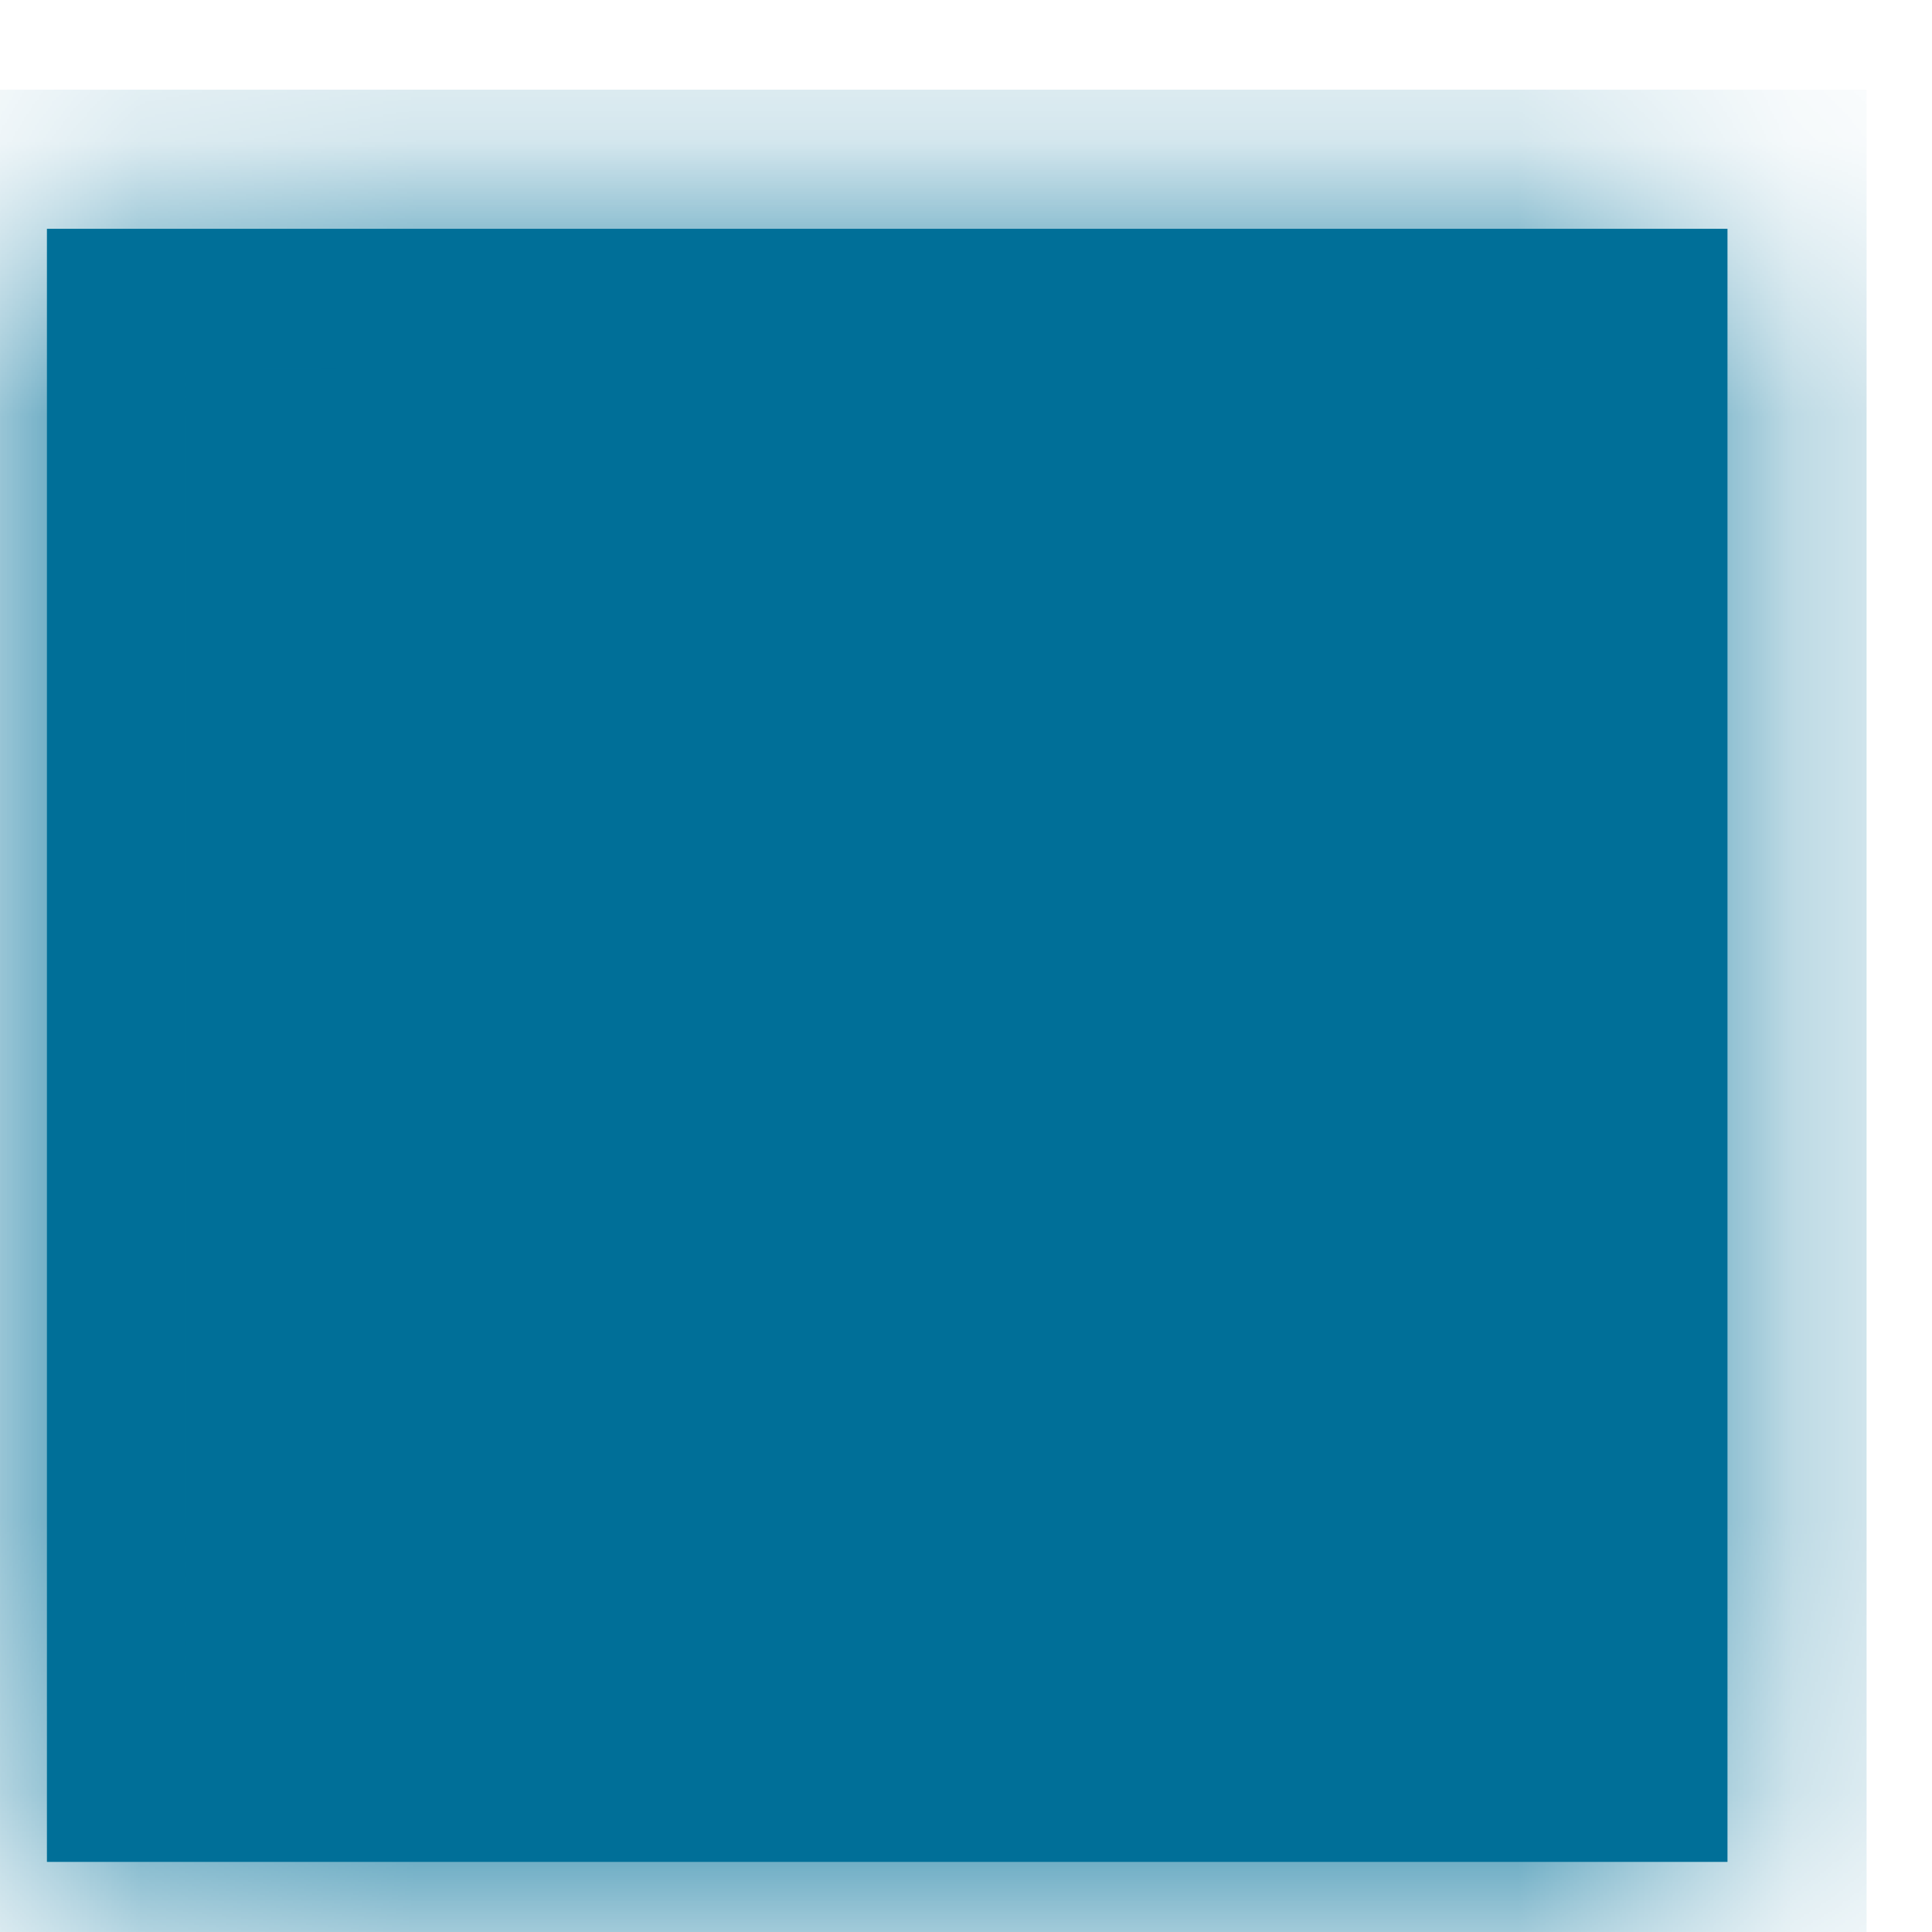
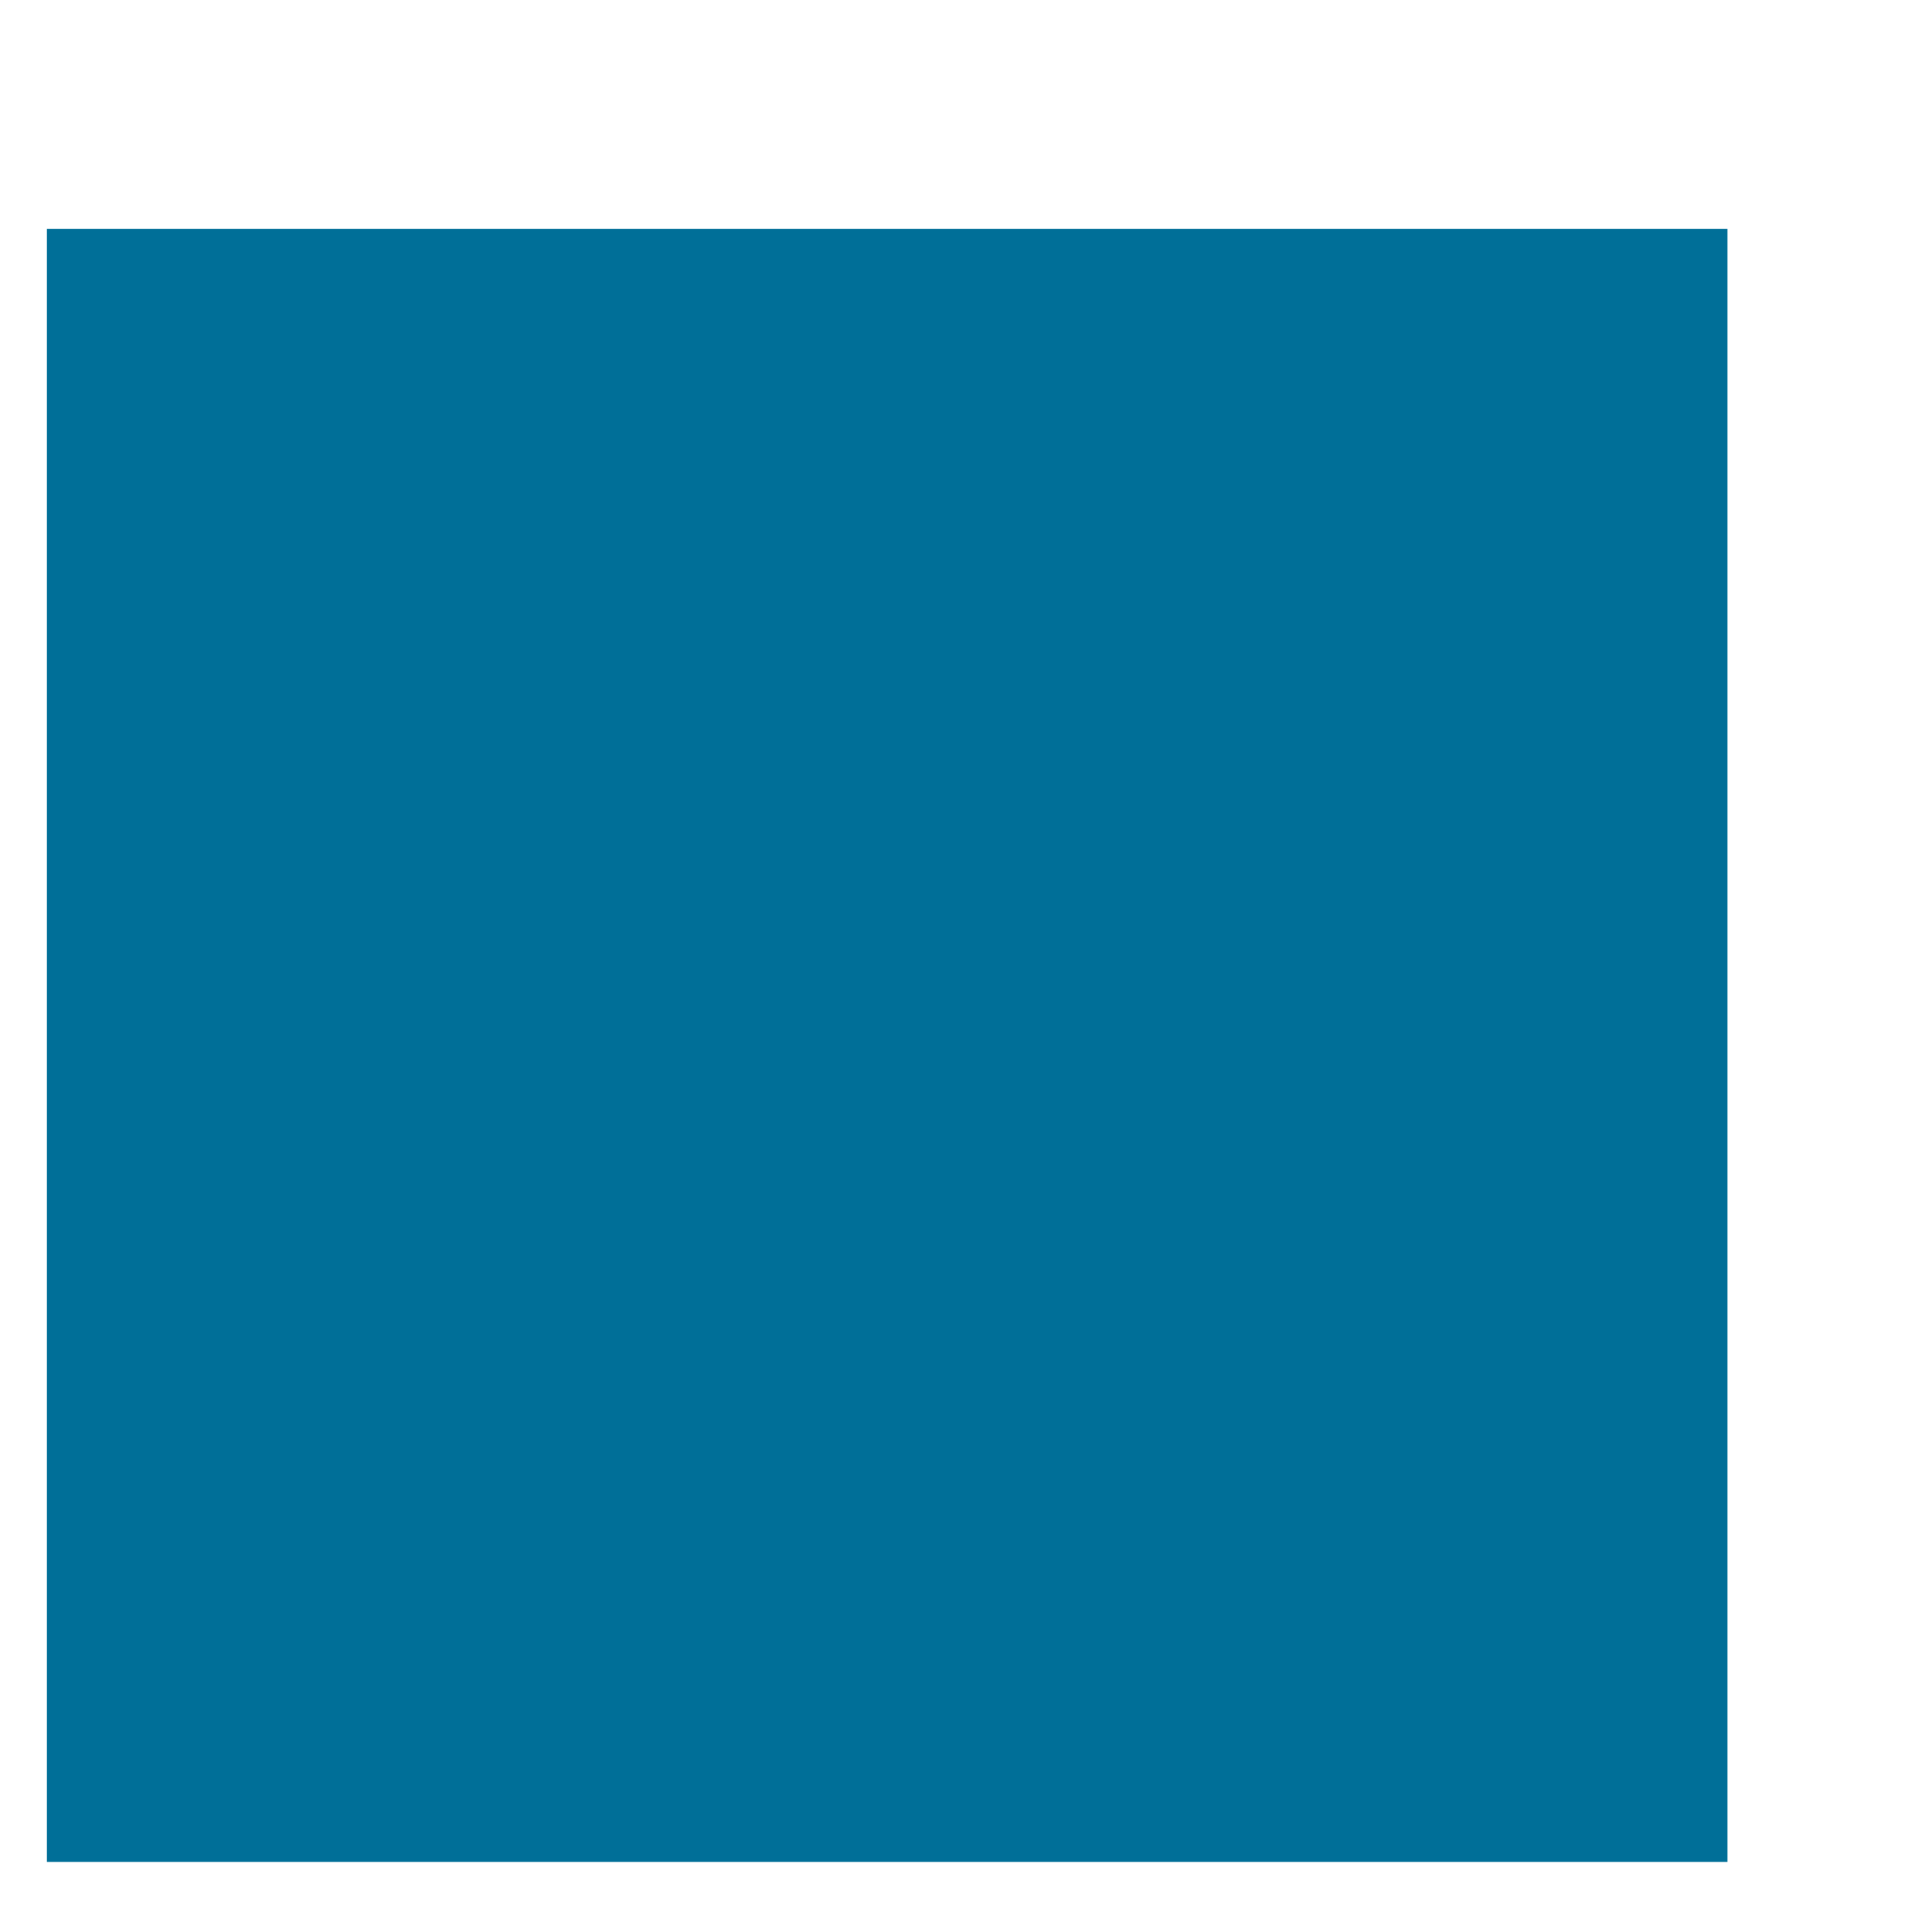
<svg xmlns="http://www.w3.org/2000/svg" width="7" height="7" viewBox="0 0 7 7" fill="none">
  <mask id="path-1-inside-1_3743_9693" fill="white">
-     <path d="M0.17 0.829H6.259V6.746H0.17V0.829Z" />
-   </mask>
+     </mask>
  <path d="M0.17 0.829H6.259V6.746H0.17V0.829Z" fill="#006F98" />
-   <path d="M0.17 0.829V0.325H-0.335V0.829H0.17ZM6.259 0.829H6.763V0.325H6.259V0.829ZM6.259 6.746V7.251H6.763V6.746H6.259ZM0.17 6.746H-0.335V7.251H0.17V6.746ZM0.17 1.333H6.259V0.325H0.17V1.333ZM5.754 0.829V6.746H6.763V0.829H5.754ZM6.259 6.242H0.17V7.251H6.259V6.242ZM0.674 6.746V0.829H-0.335V6.746H0.674Z" fill="#006F98" mask="url(#path-1-inside-1_3743_9693)" />
</svg>